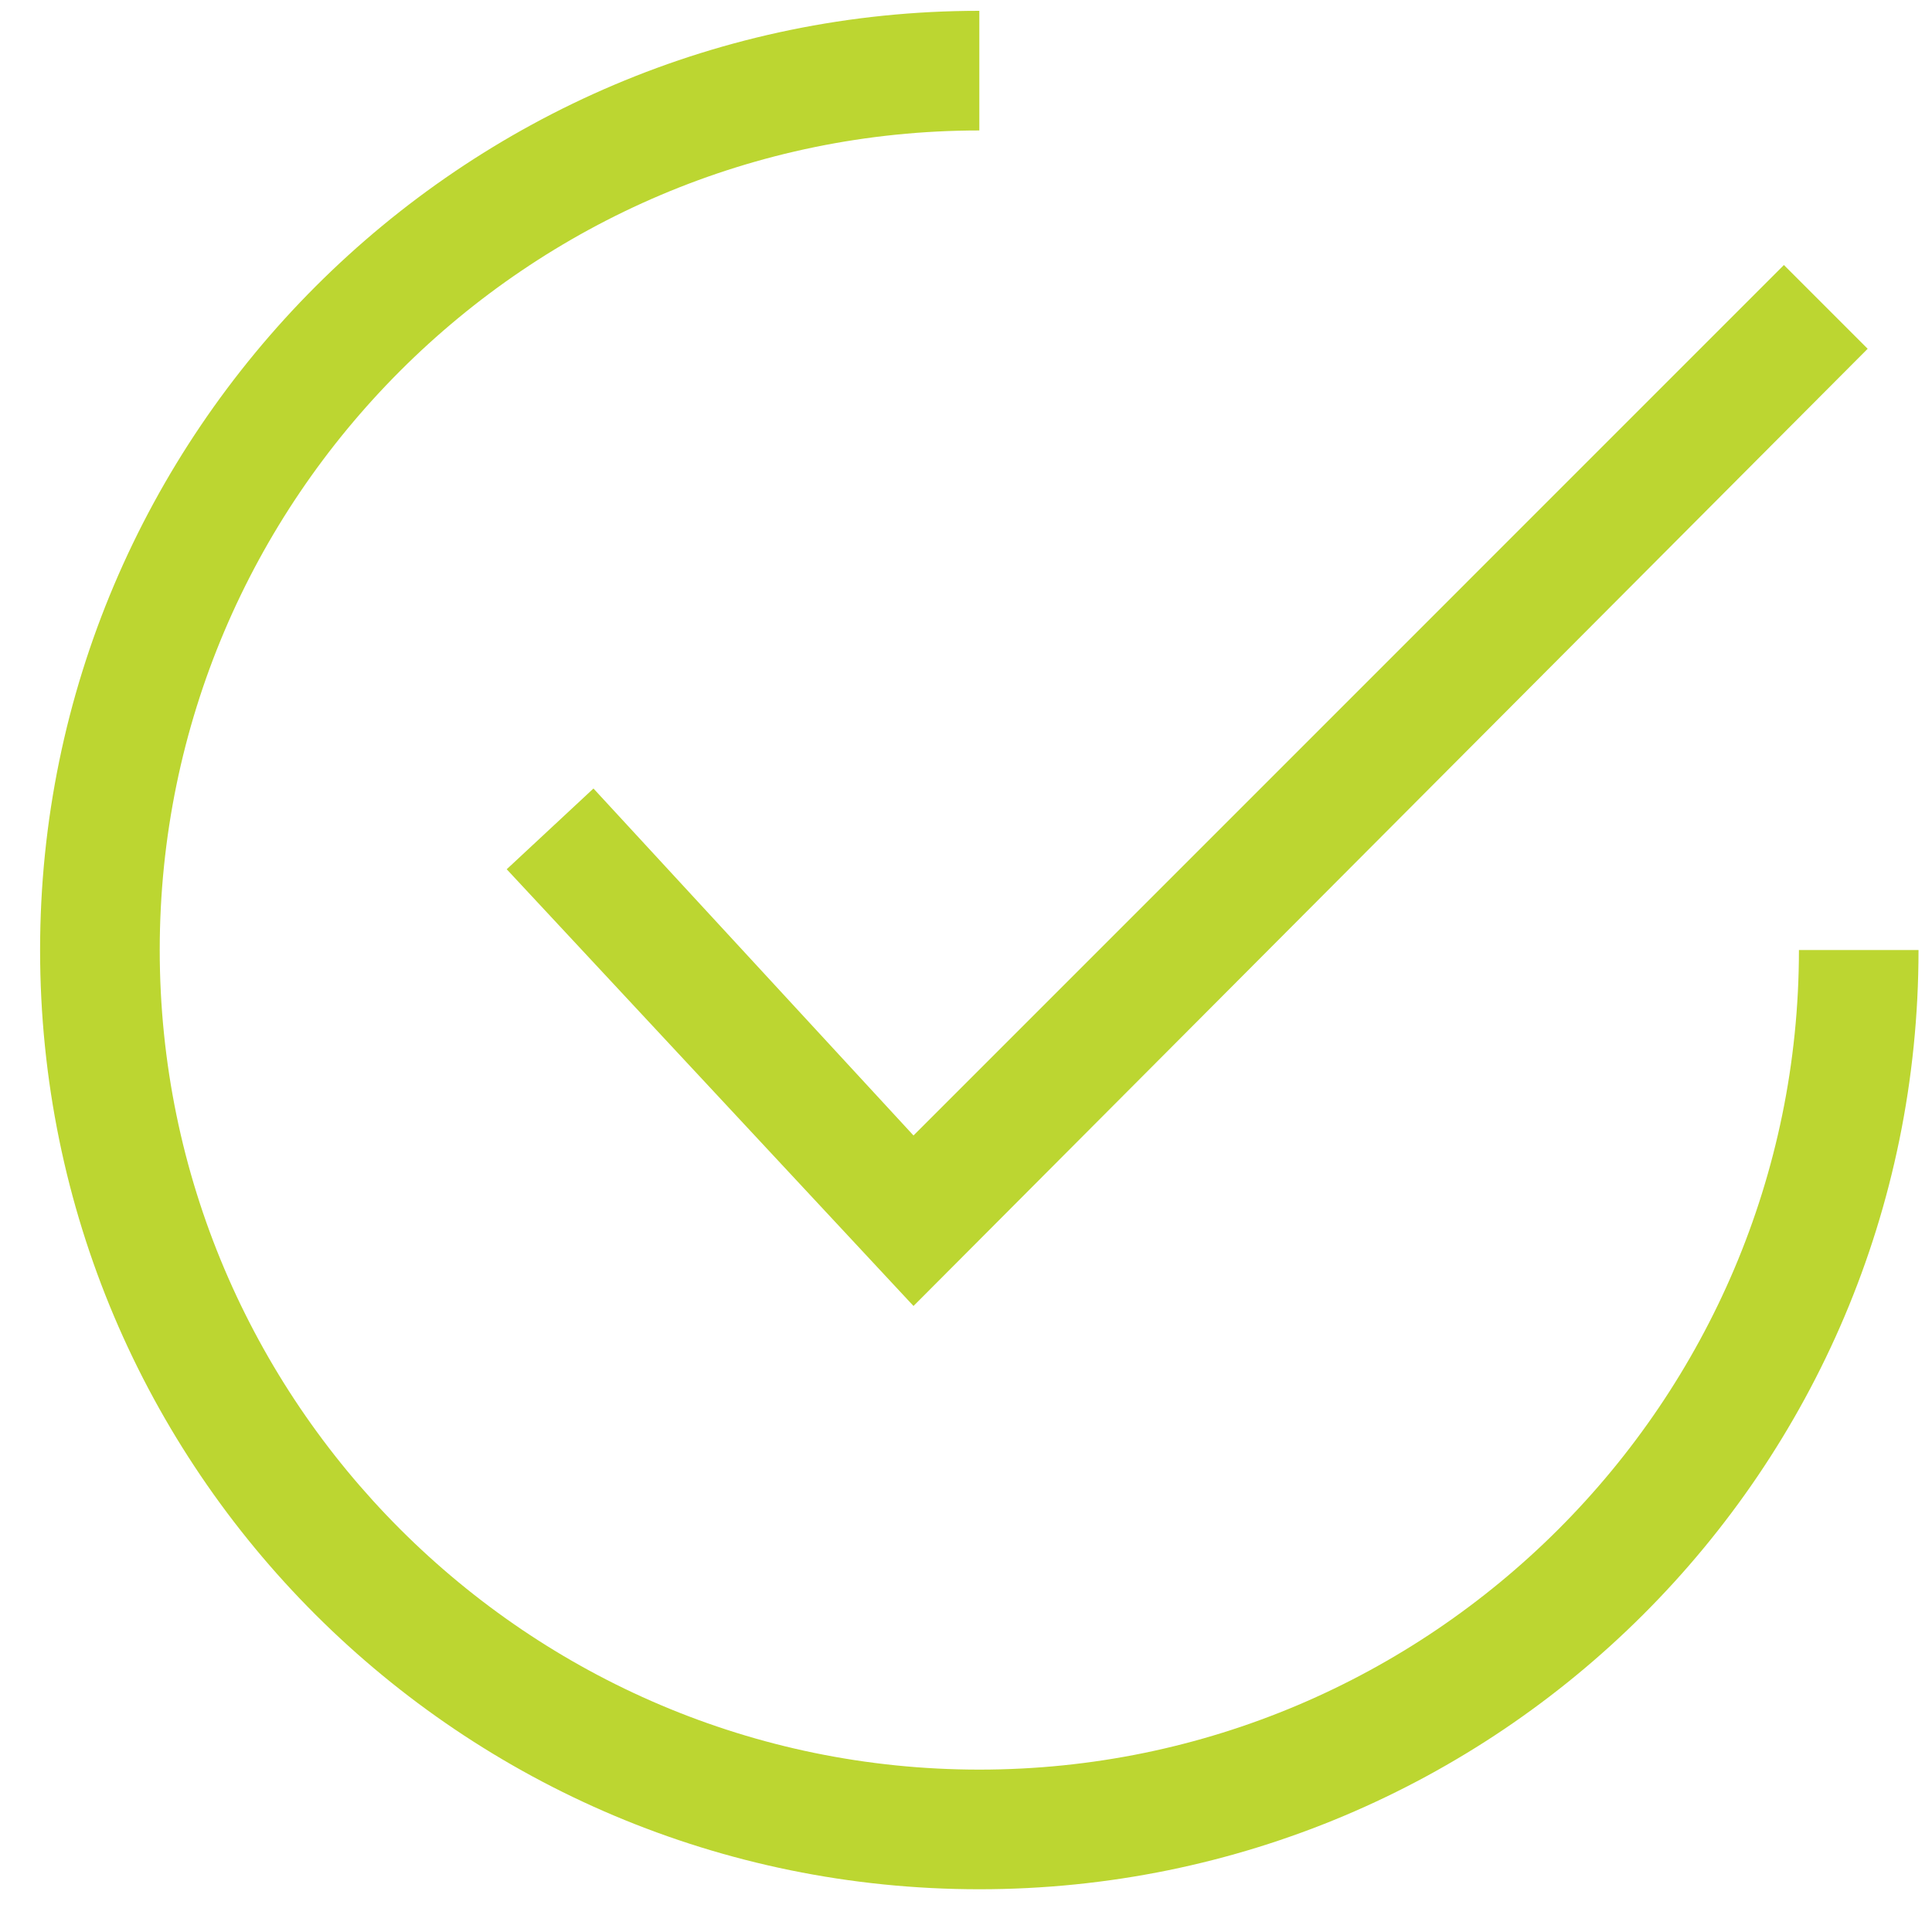
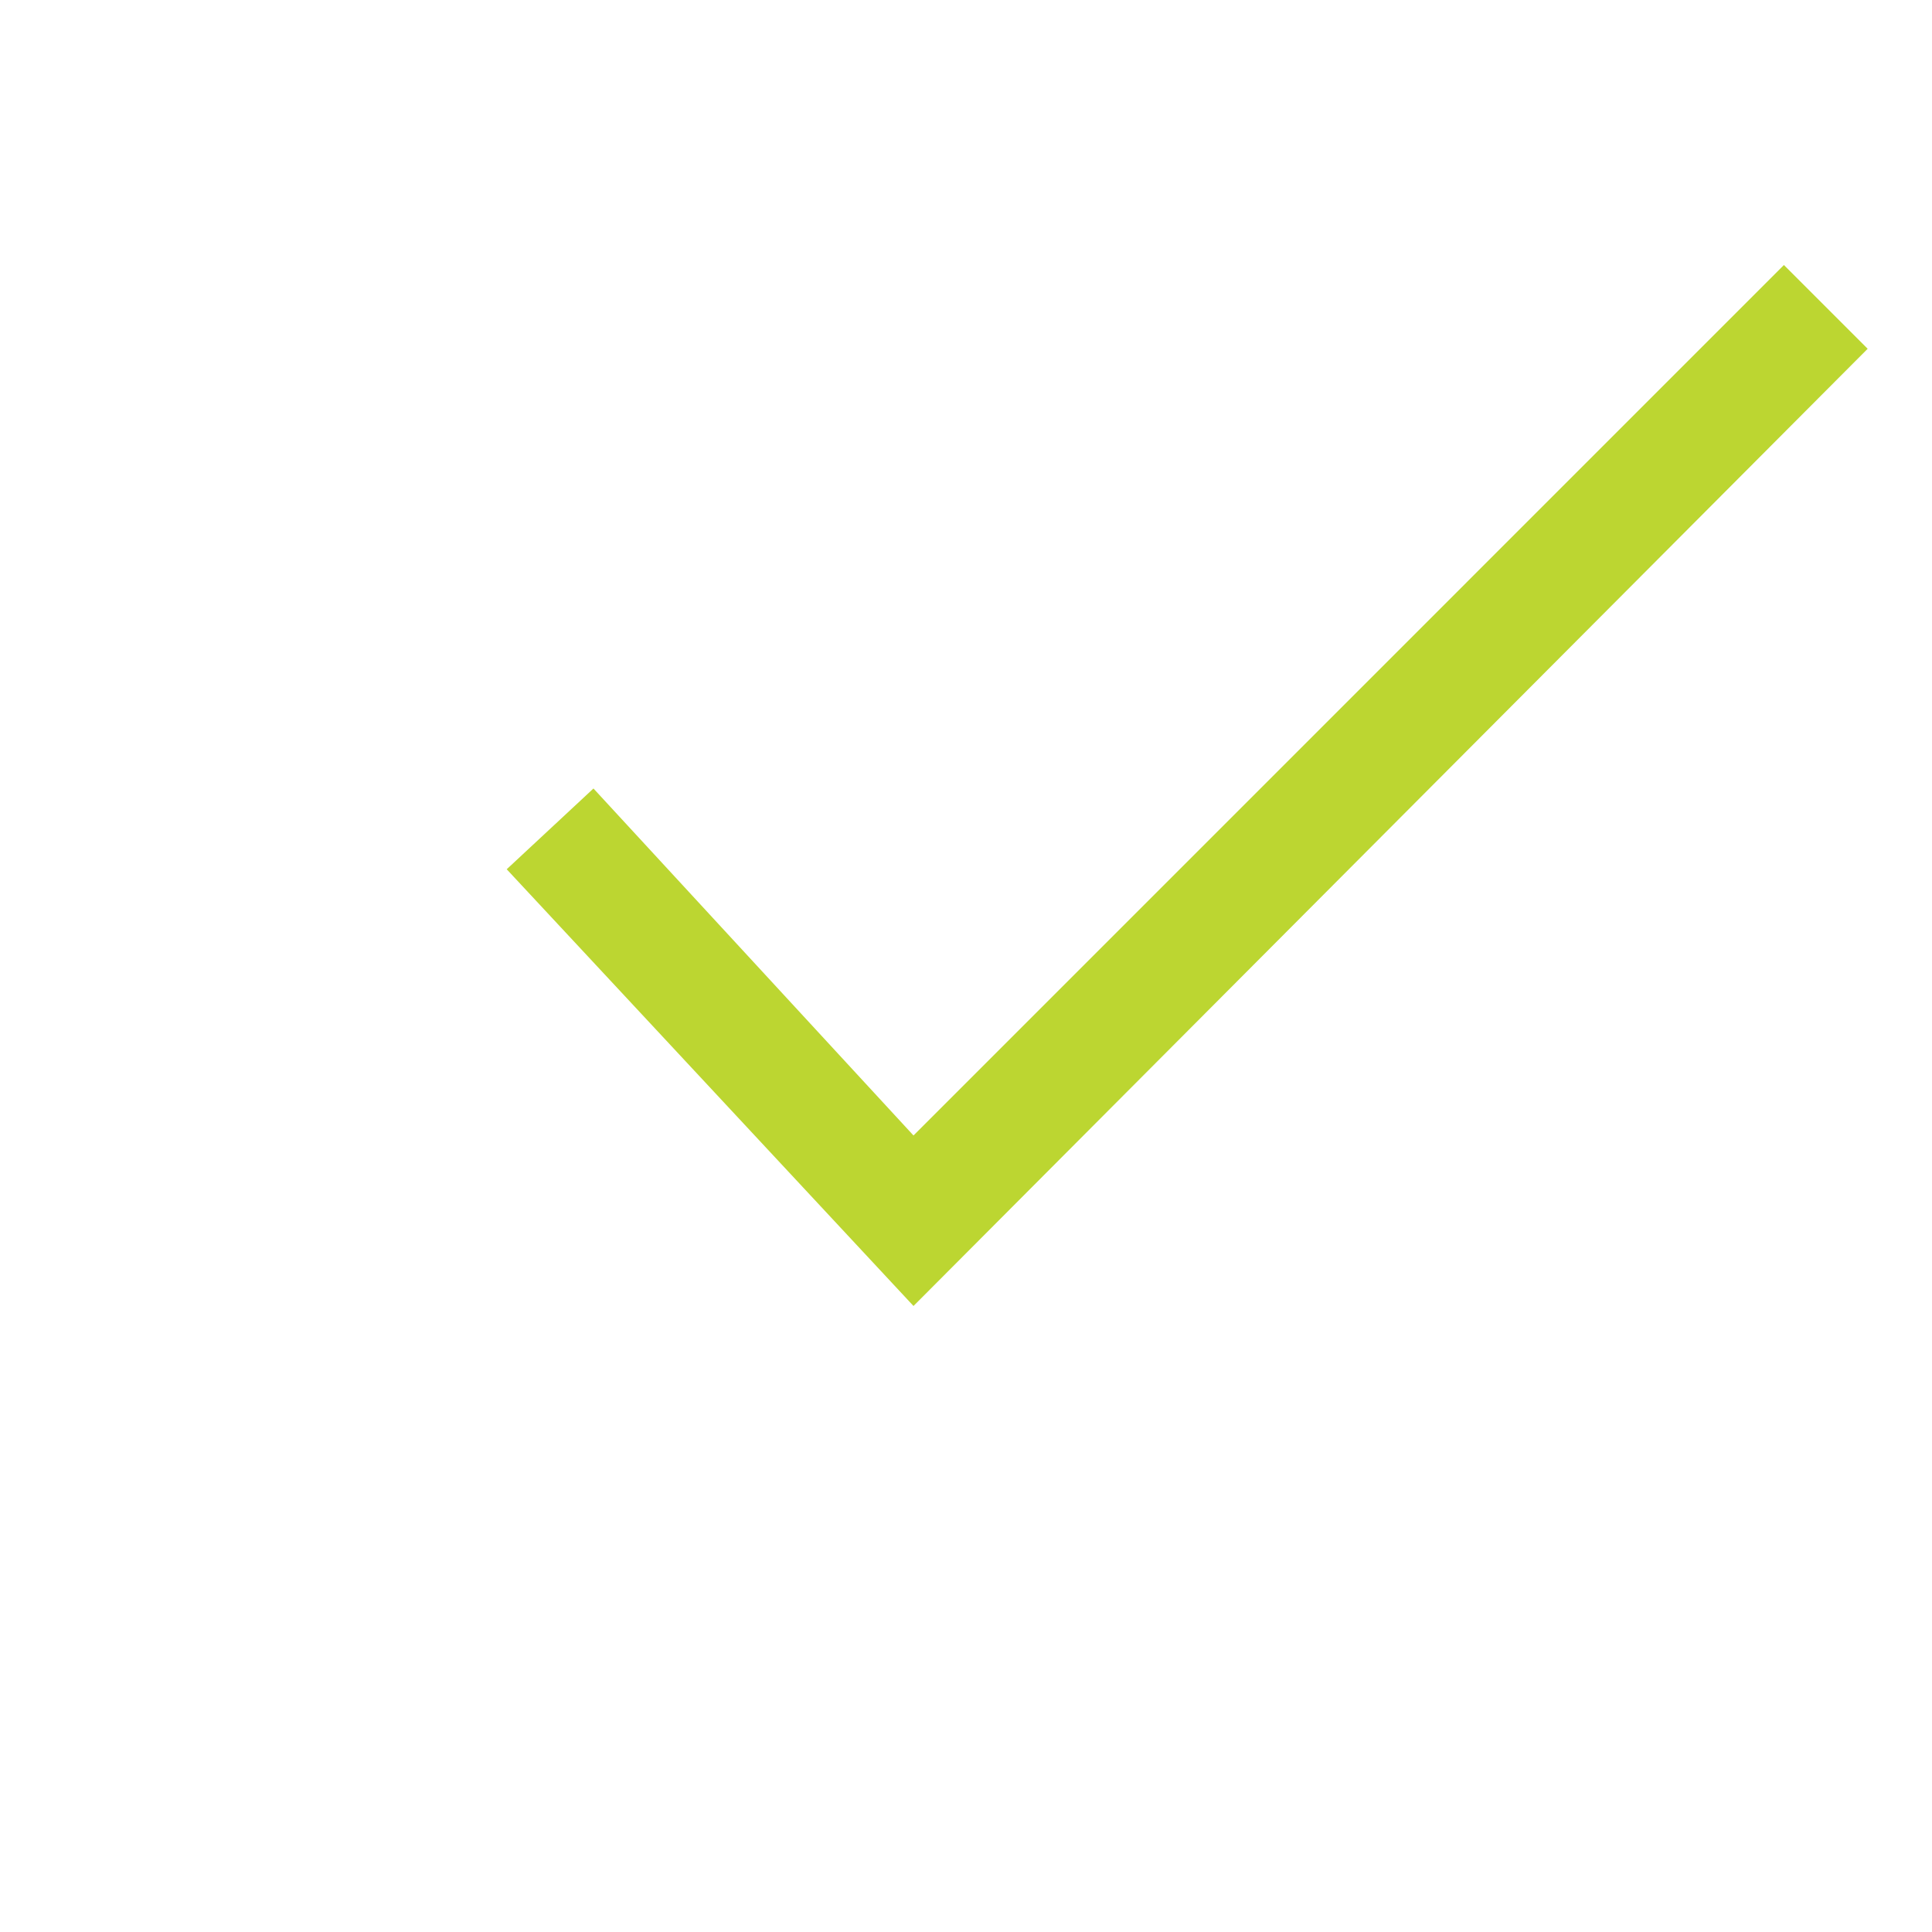
<svg xmlns="http://www.w3.org/2000/svg" width="40" height="40" viewBox="0 0 40 40" fill="none">
  <path d="M12.287 16.325L10.491 17.997L18.913 27.039L38.668 7.221L36.934 5.487L18.913 23.509L12.287 16.325Z" fill="#BCD631" />
-   <path d="M0.83 19.669C0.83 30.445 9.562 39.115 20.276 39.115C30.989 39.115 39.721 30.445 39.721 19.669H37.245C37.245 29.02 29.627 36.638 20.276 36.638C10.925 36.638 3.307 29.02 3.307 19.669C3.307 10.318 10.925 2.701 20.276 2.701V0.224C9.562 0.224 0.83 8.956 0.83 19.669L0.83 19.669Z" fill="#BCD631" />
</svg>